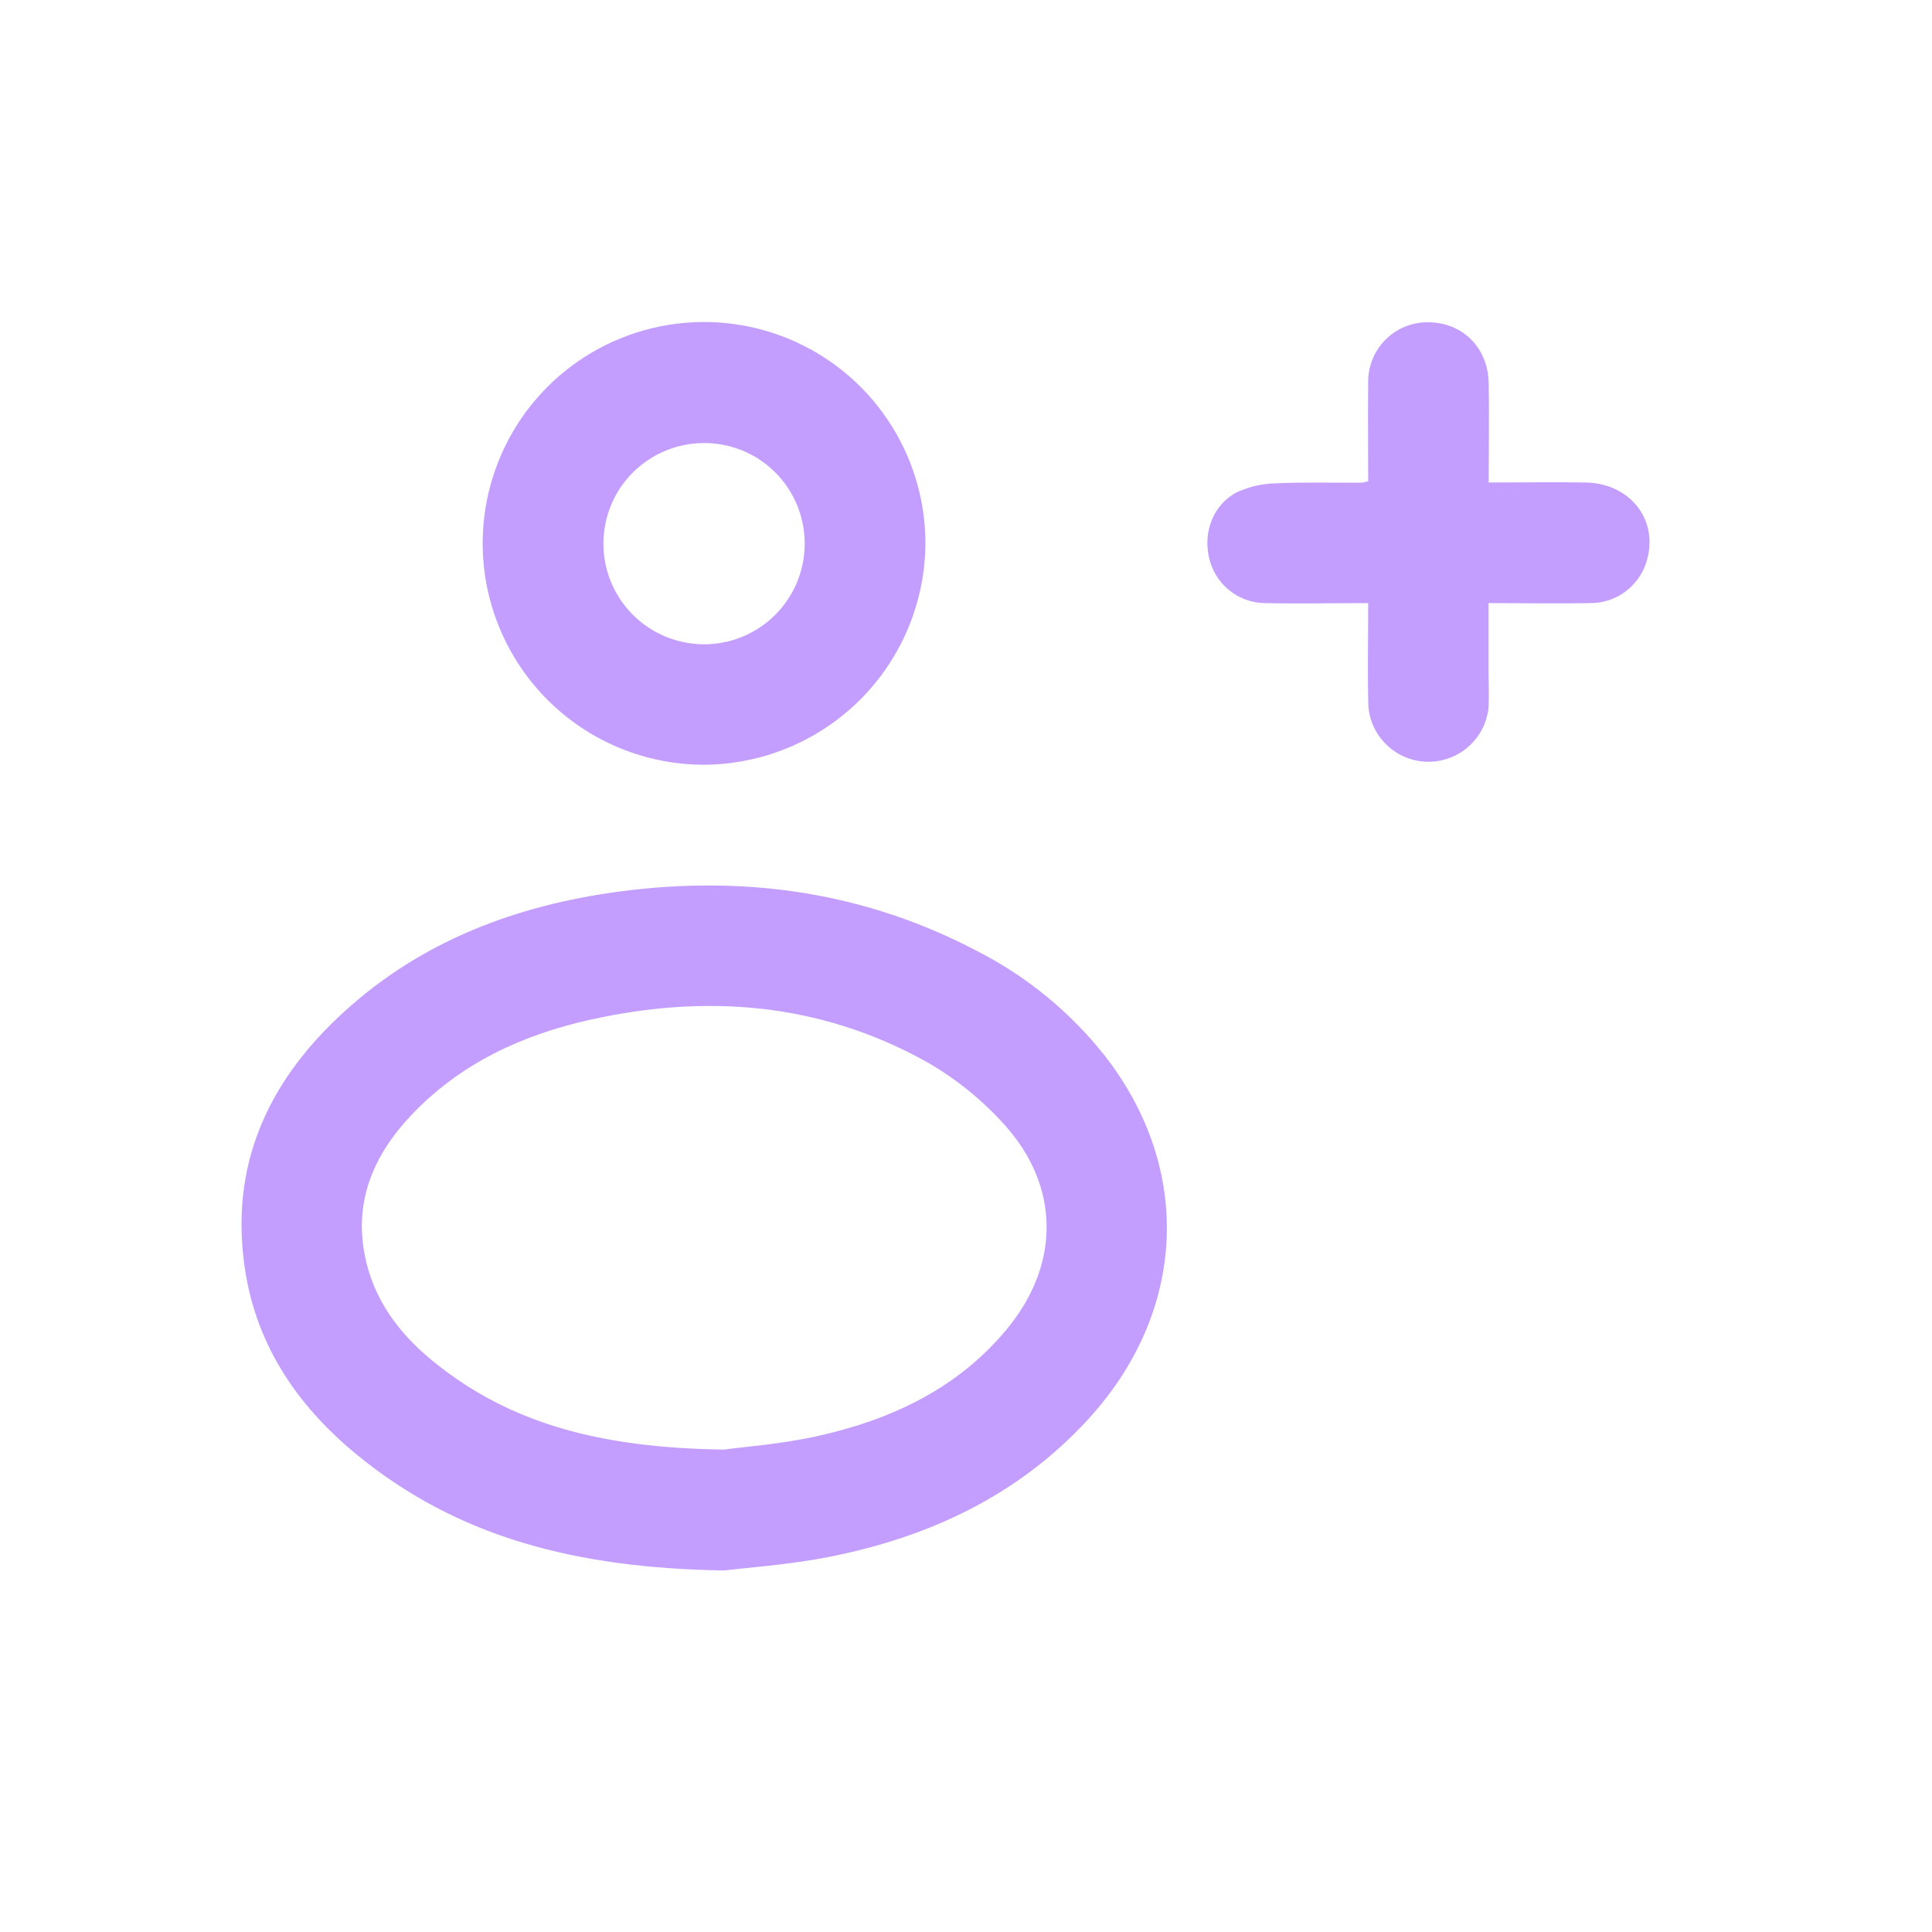
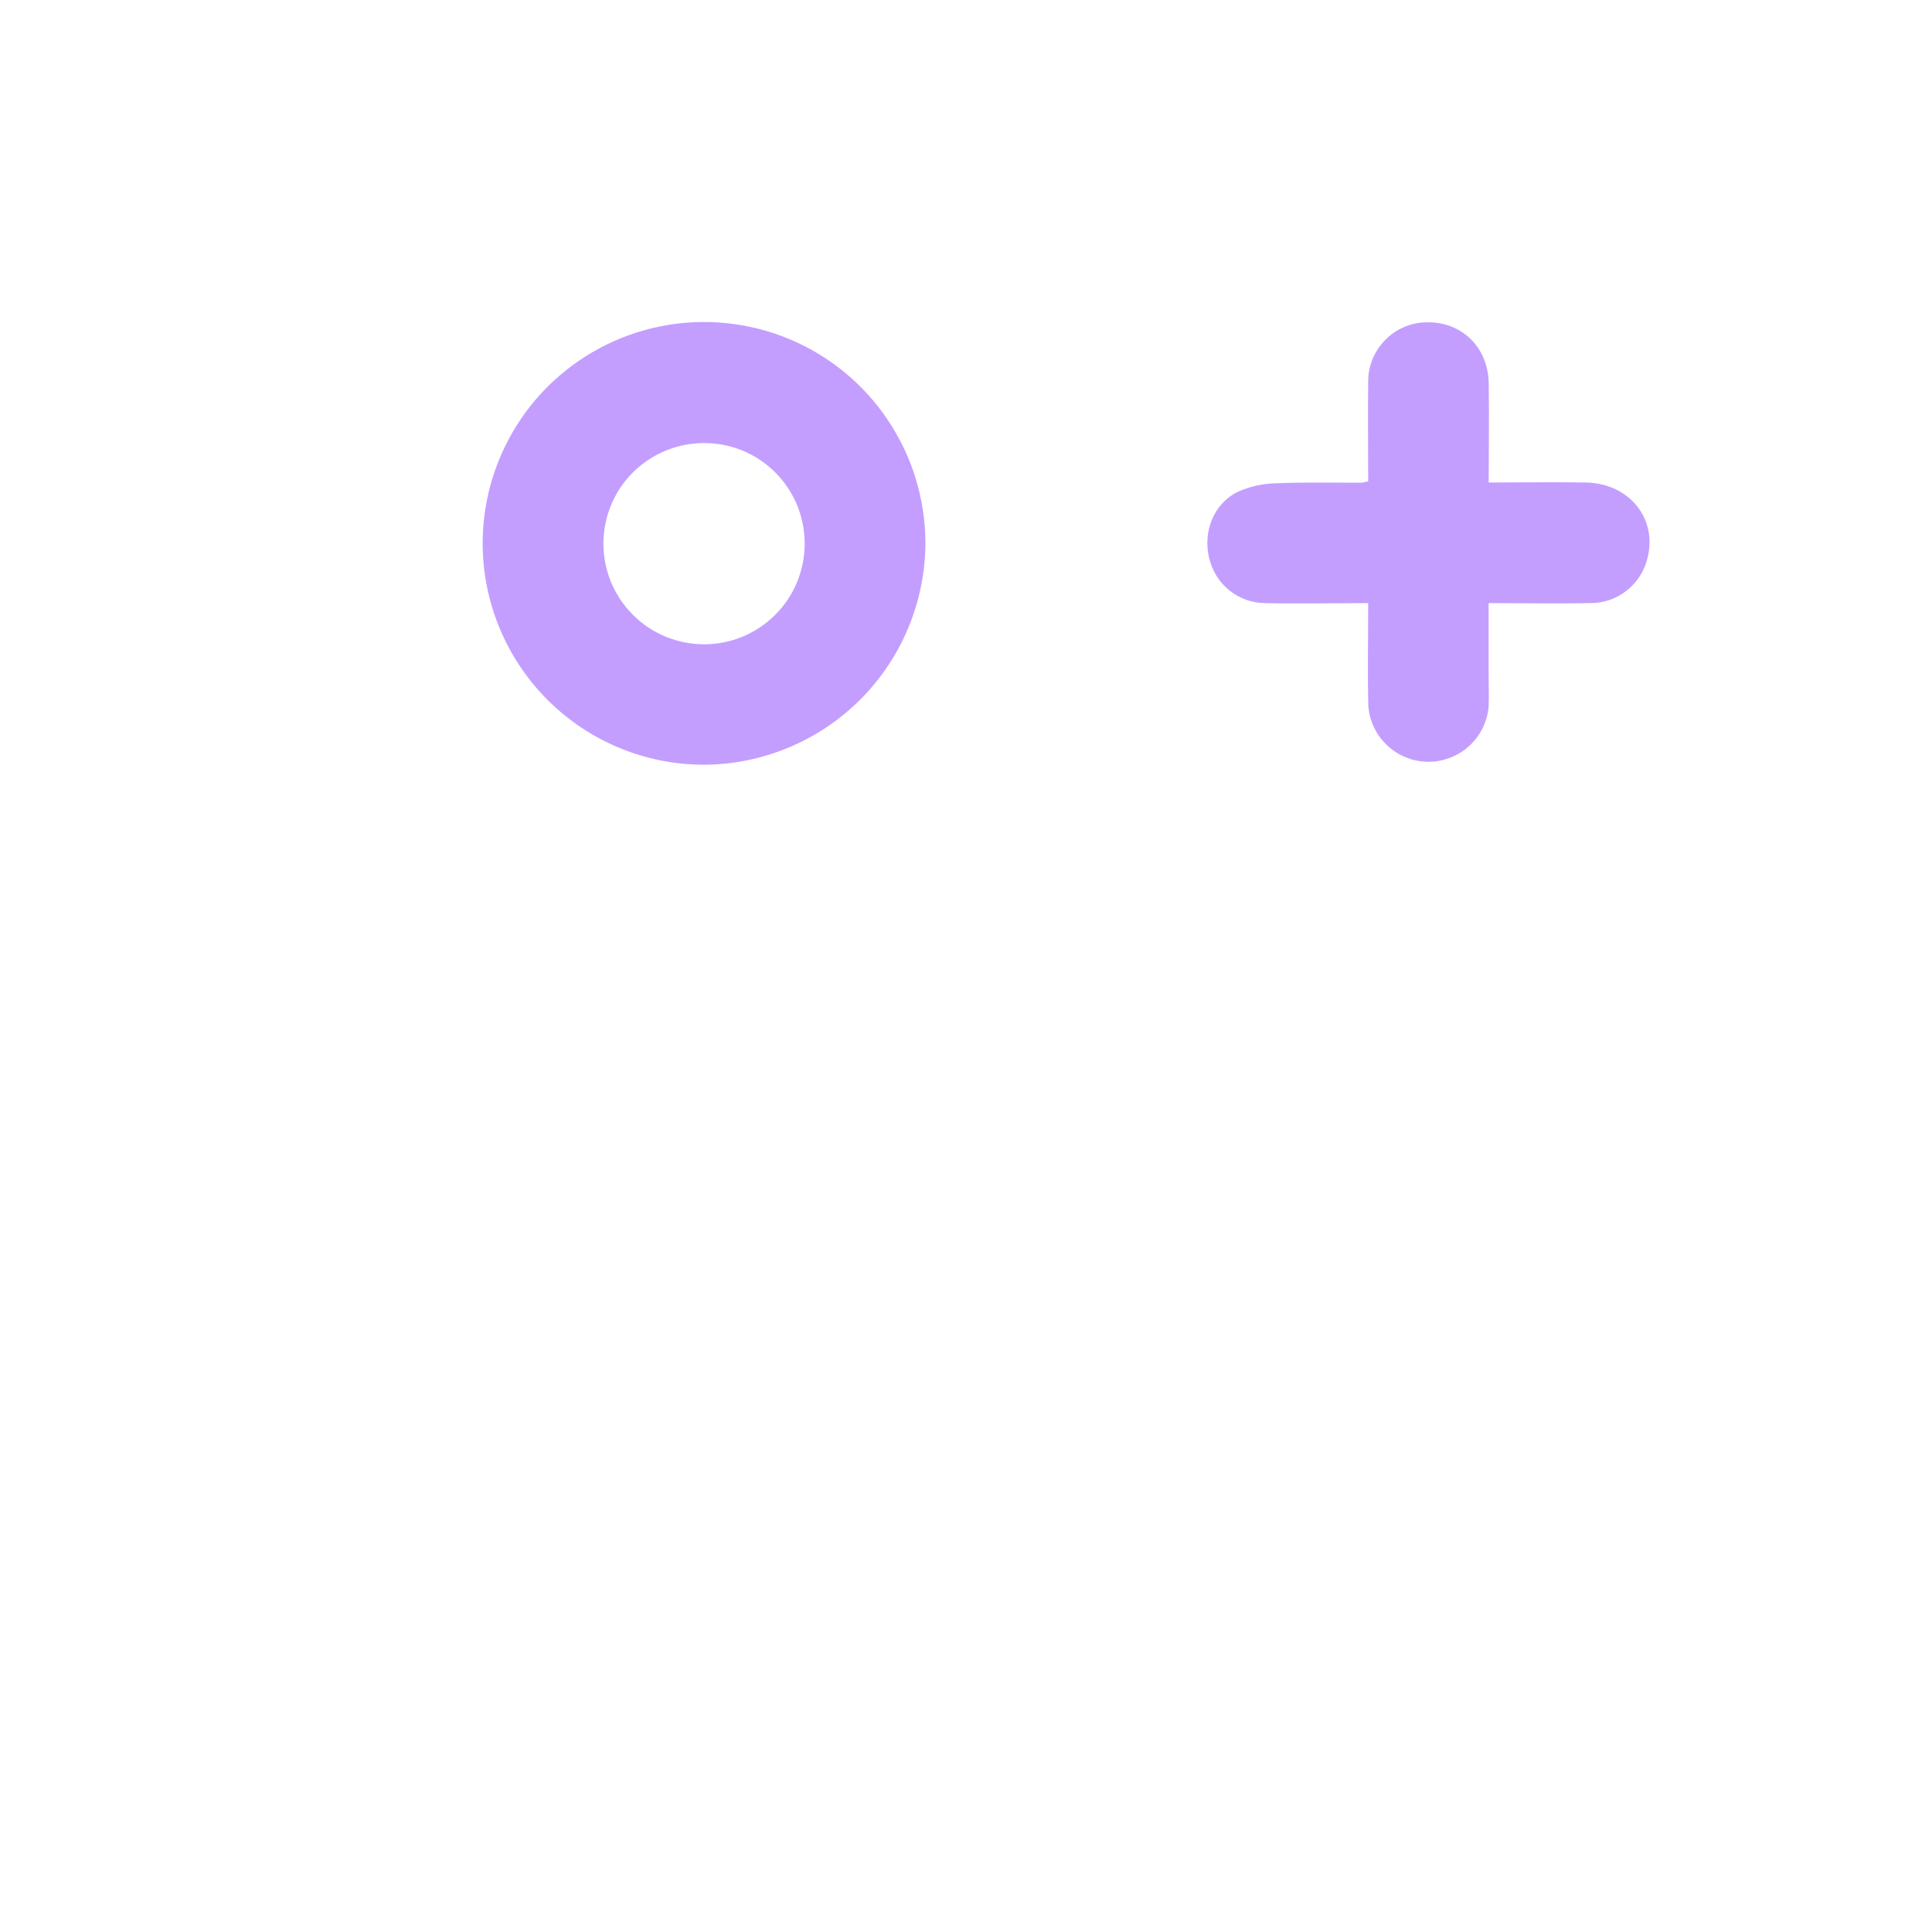
<svg xmlns="http://www.w3.org/2000/svg" width="24" height="24" viewBox="0 0 24 24" fill="none">
-   <path d="M8.996 19.509C7.153 19.48 5.683 19.096 4.433 18.071C3.672 17.446 3.15 16.664 3.029 15.664C2.871 14.4 3.371 13.387 4.284 12.56C5.247 11.685 6.413 11.248 7.685 11.076C9.258 10.866 10.766 11.081 12.179 11.836C12.777 12.147 13.302 12.582 13.721 13.111C14.823 14.521 14.745 16.298 13.51 17.639C12.641 18.583 11.534 19.097 10.296 19.341C9.786 19.441 9.262 19.475 8.996 19.509ZM8.978 18.009C9.215 17.976 9.685 17.942 10.14 17.843C11.057 17.641 11.89 17.256 12.505 16.514C13.173 15.709 13.173 14.734 12.468 13.961C12.185 13.649 11.854 13.384 11.487 13.178C10.175 12.456 8.773 12.346 7.33 12.668C6.484 12.856 5.716 13.212 5.11 13.852C4.646 14.342 4.395 14.914 4.533 15.602C4.64 16.138 4.951 16.558 5.365 16.898C6.344 17.704 7.501 17.984 8.975 18.007L8.978 18.009Z" fill="#C39EFF" />
  <path d="M8.738 9.5C8.194 9.498 7.664 9.336 7.213 9.033C6.762 8.73 6.411 8.301 6.204 7.798C5.996 7.296 5.943 6.744 6.049 6.211C6.156 5.679 6.417 5.189 6.801 4.805C7.186 4.421 7.675 4.159 8.208 4.053C8.74 3.947 9.293 4.001 9.795 4.208C10.297 4.415 10.727 4.766 11.029 5.218C11.332 5.669 11.494 6.199 11.496 6.742C11.494 7.473 11.203 8.174 10.686 8.691C10.169 9.207 9.469 9.498 8.738 9.5ZM8.731 5.504C8.484 5.507 8.243 5.583 8.039 5.723C7.835 5.862 7.677 6.059 7.585 6.289C7.494 6.519 7.472 6.77 7.523 7.012C7.574 7.254 7.696 7.475 7.873 7.648C8.05 7.821 8.274 7.937 8.517 7.982C8.76 8.028 9.011 8 9.238 7.903C9.466 7.805 9.659 7.643 9.794 7.435C9.929 7.228 9.999 6.985 9.996 6.738C9.994 6.574 9.96 6.412 9.896 6.261C9.831 6.11 9.738 5.973 9.62 5.858C9.503 5.744 9.364 5.653 9.211 5.592C9.059 5.532 8.896 5.501 8.731 5.504Z" fill="#C39EFF" />
  <path d="M16.996 7.492C16.547 7.492 16.127 7.501 15.708 7.492C15.547 7.489 15.392 7.432 15.267 7.33C15.142 7.228 15.056 7.087 15.02 6.93C14.942 6.606 15.075 6.261 15.371 6.112C15.519 6.045 15.679 6.008 15.841 6.004C16.2 5.988 16.559 5.998 16.918 5.996C16.945 5.992 16.97 5.986 16.996 5.978C16.996 5.576 16.991 5.166 16.996 4.754C16.992 4.56 17.065 4.372 17.2 4.231C17.334 4.09 17.519 4.008 17.713 4.004C18.151 3.99 18.486 4.309 18.493 4.758C18.5 5.162 18.493 5.566 18.493 5.994C18.913 5.994 19.306 5.987 19.705 5.994C20.24 6.006 20.591 6.443 20.466 6.932C20.428 7.093 20.335 7.237 20.204 7.339C20.073 7.441 19.912 7.495 19.746 7.492C19.341 7.5 18.933 7.492 18.492 7.492C18.492 7.792 18.492 8.077 18.492 8.362C18.492 8.502 18.498 8.643 18.492 8.783C18.474 8.97 18.388 9.144 18.248 9.269C18.109 9.395 17.928 9.464 17.74 9.463C17.552 9.462 17.372 9.39 17.235 9.262C17.097 9.134 17.012 8.96 16.998 8.772C16.987 8.361 16.996 7.947 16.996 7.492Z" fill="#C39EFF" />
</svg>